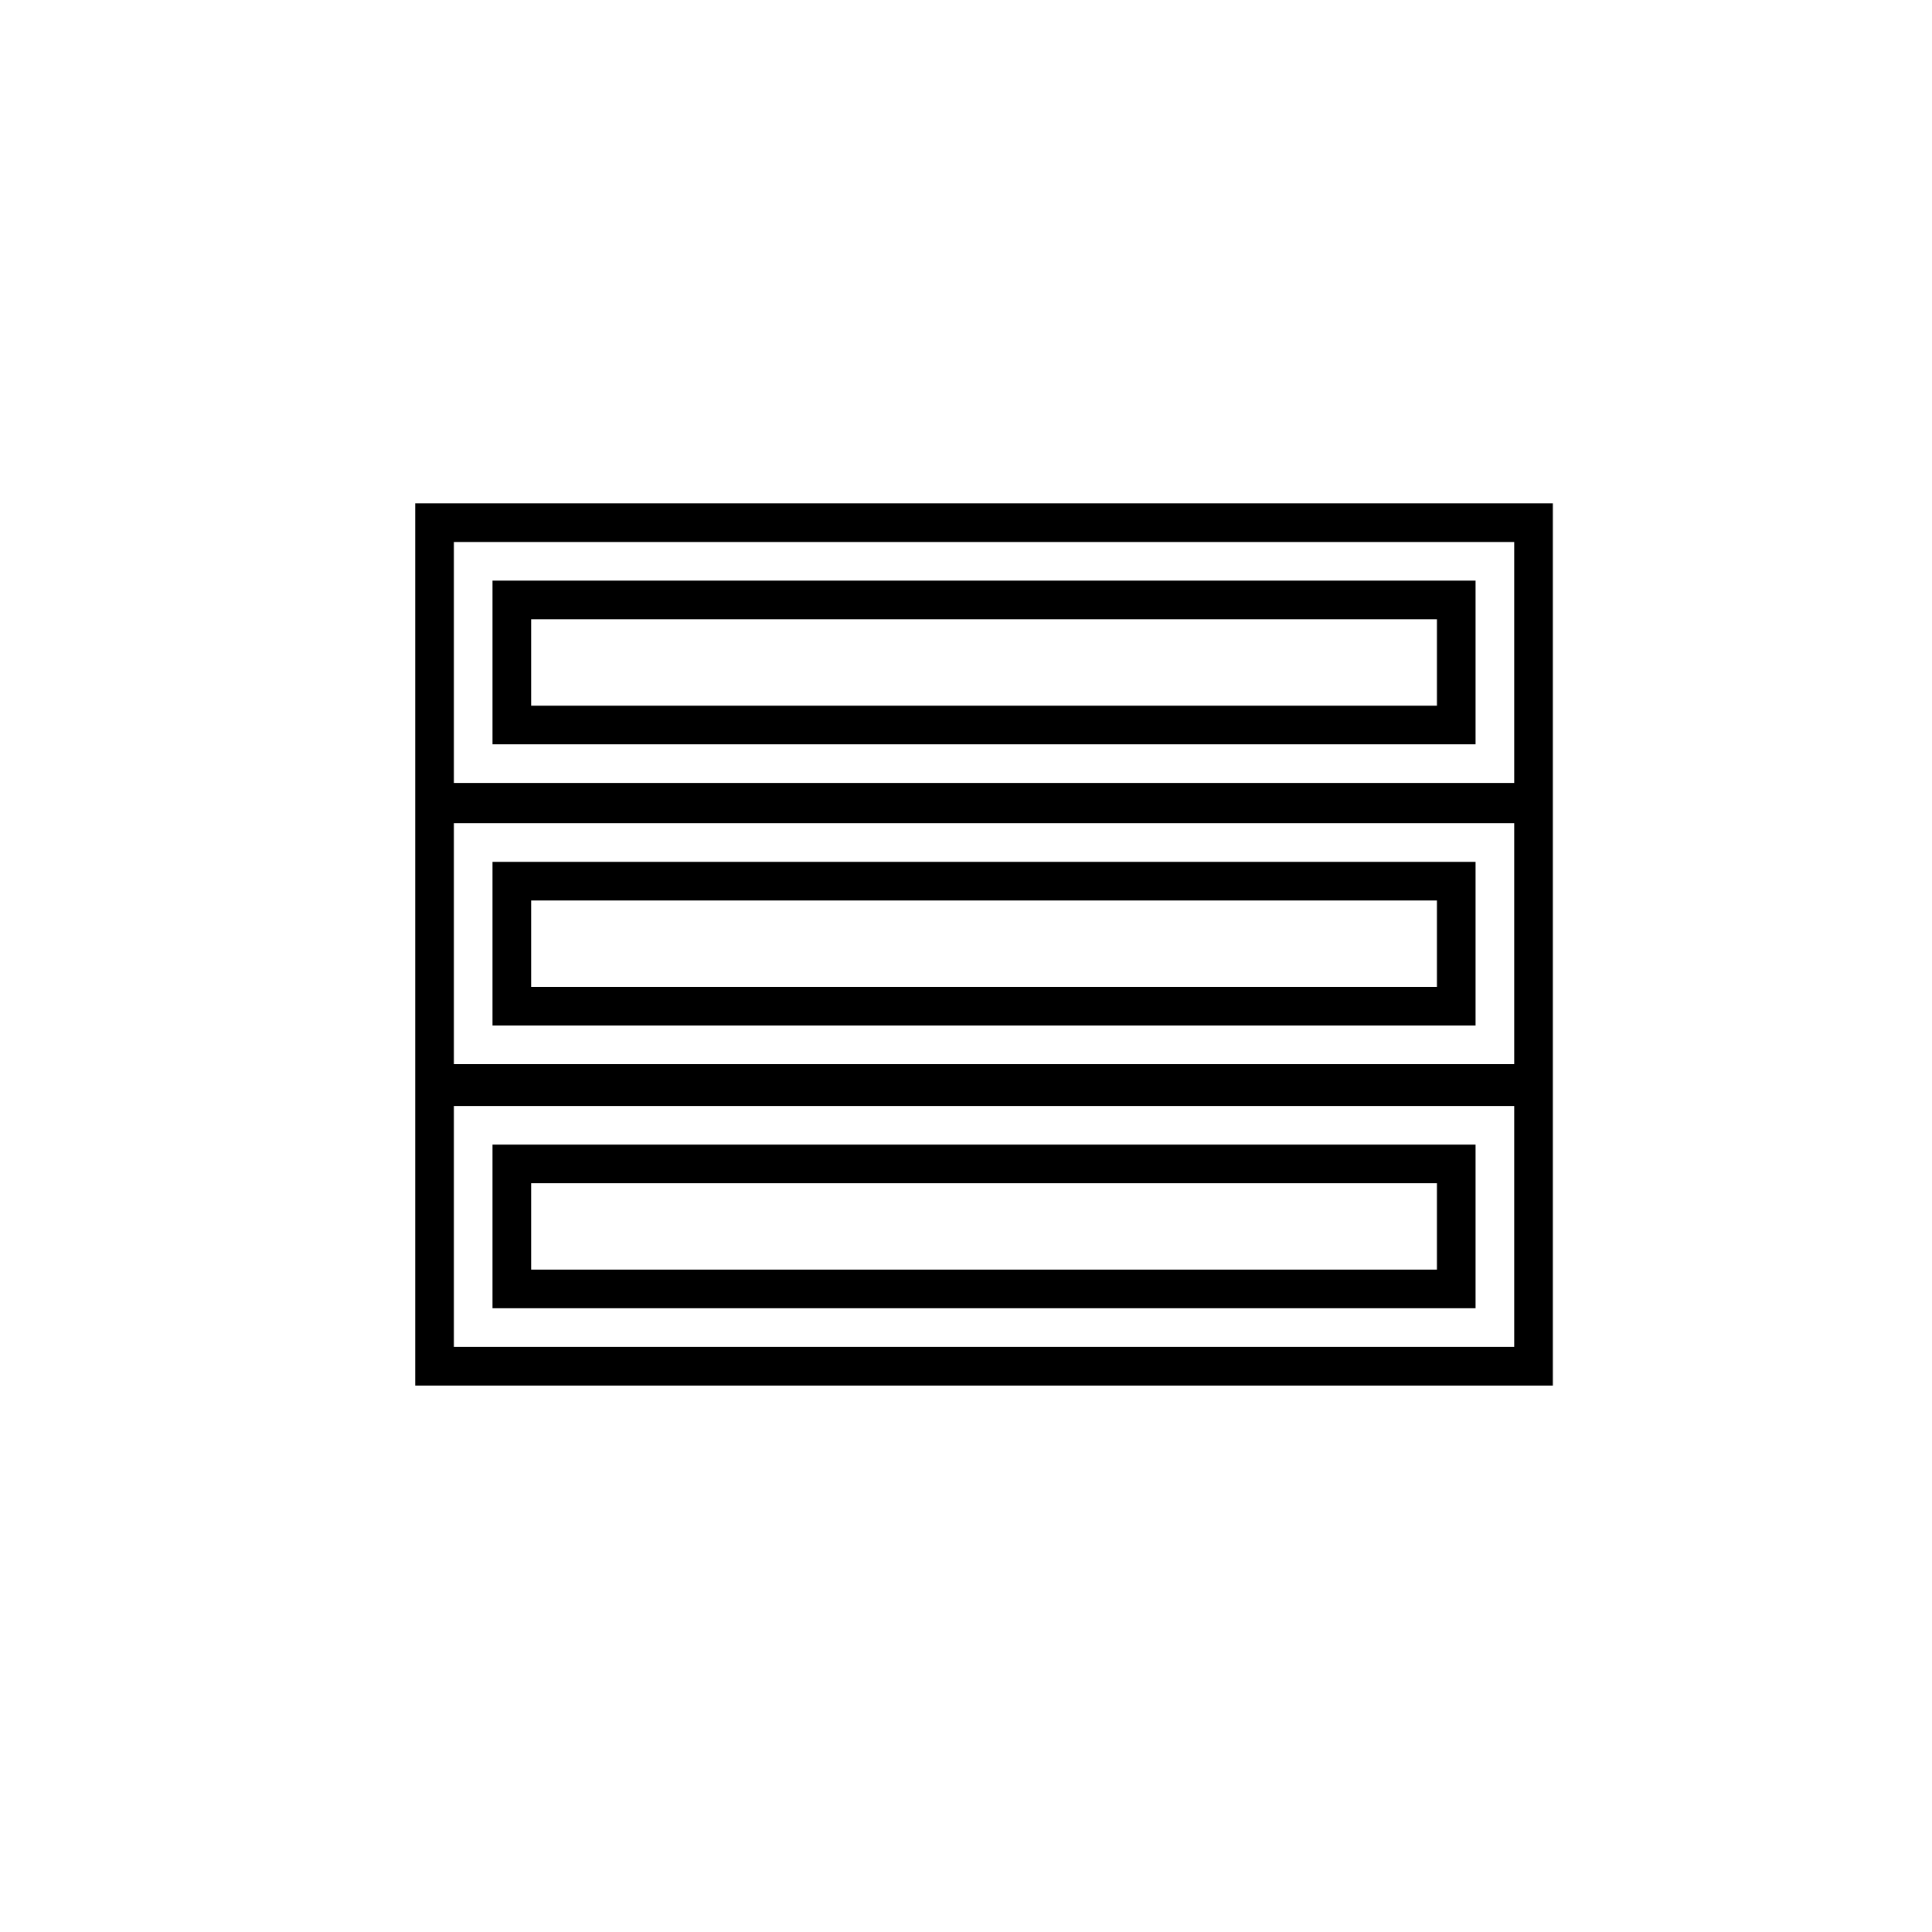
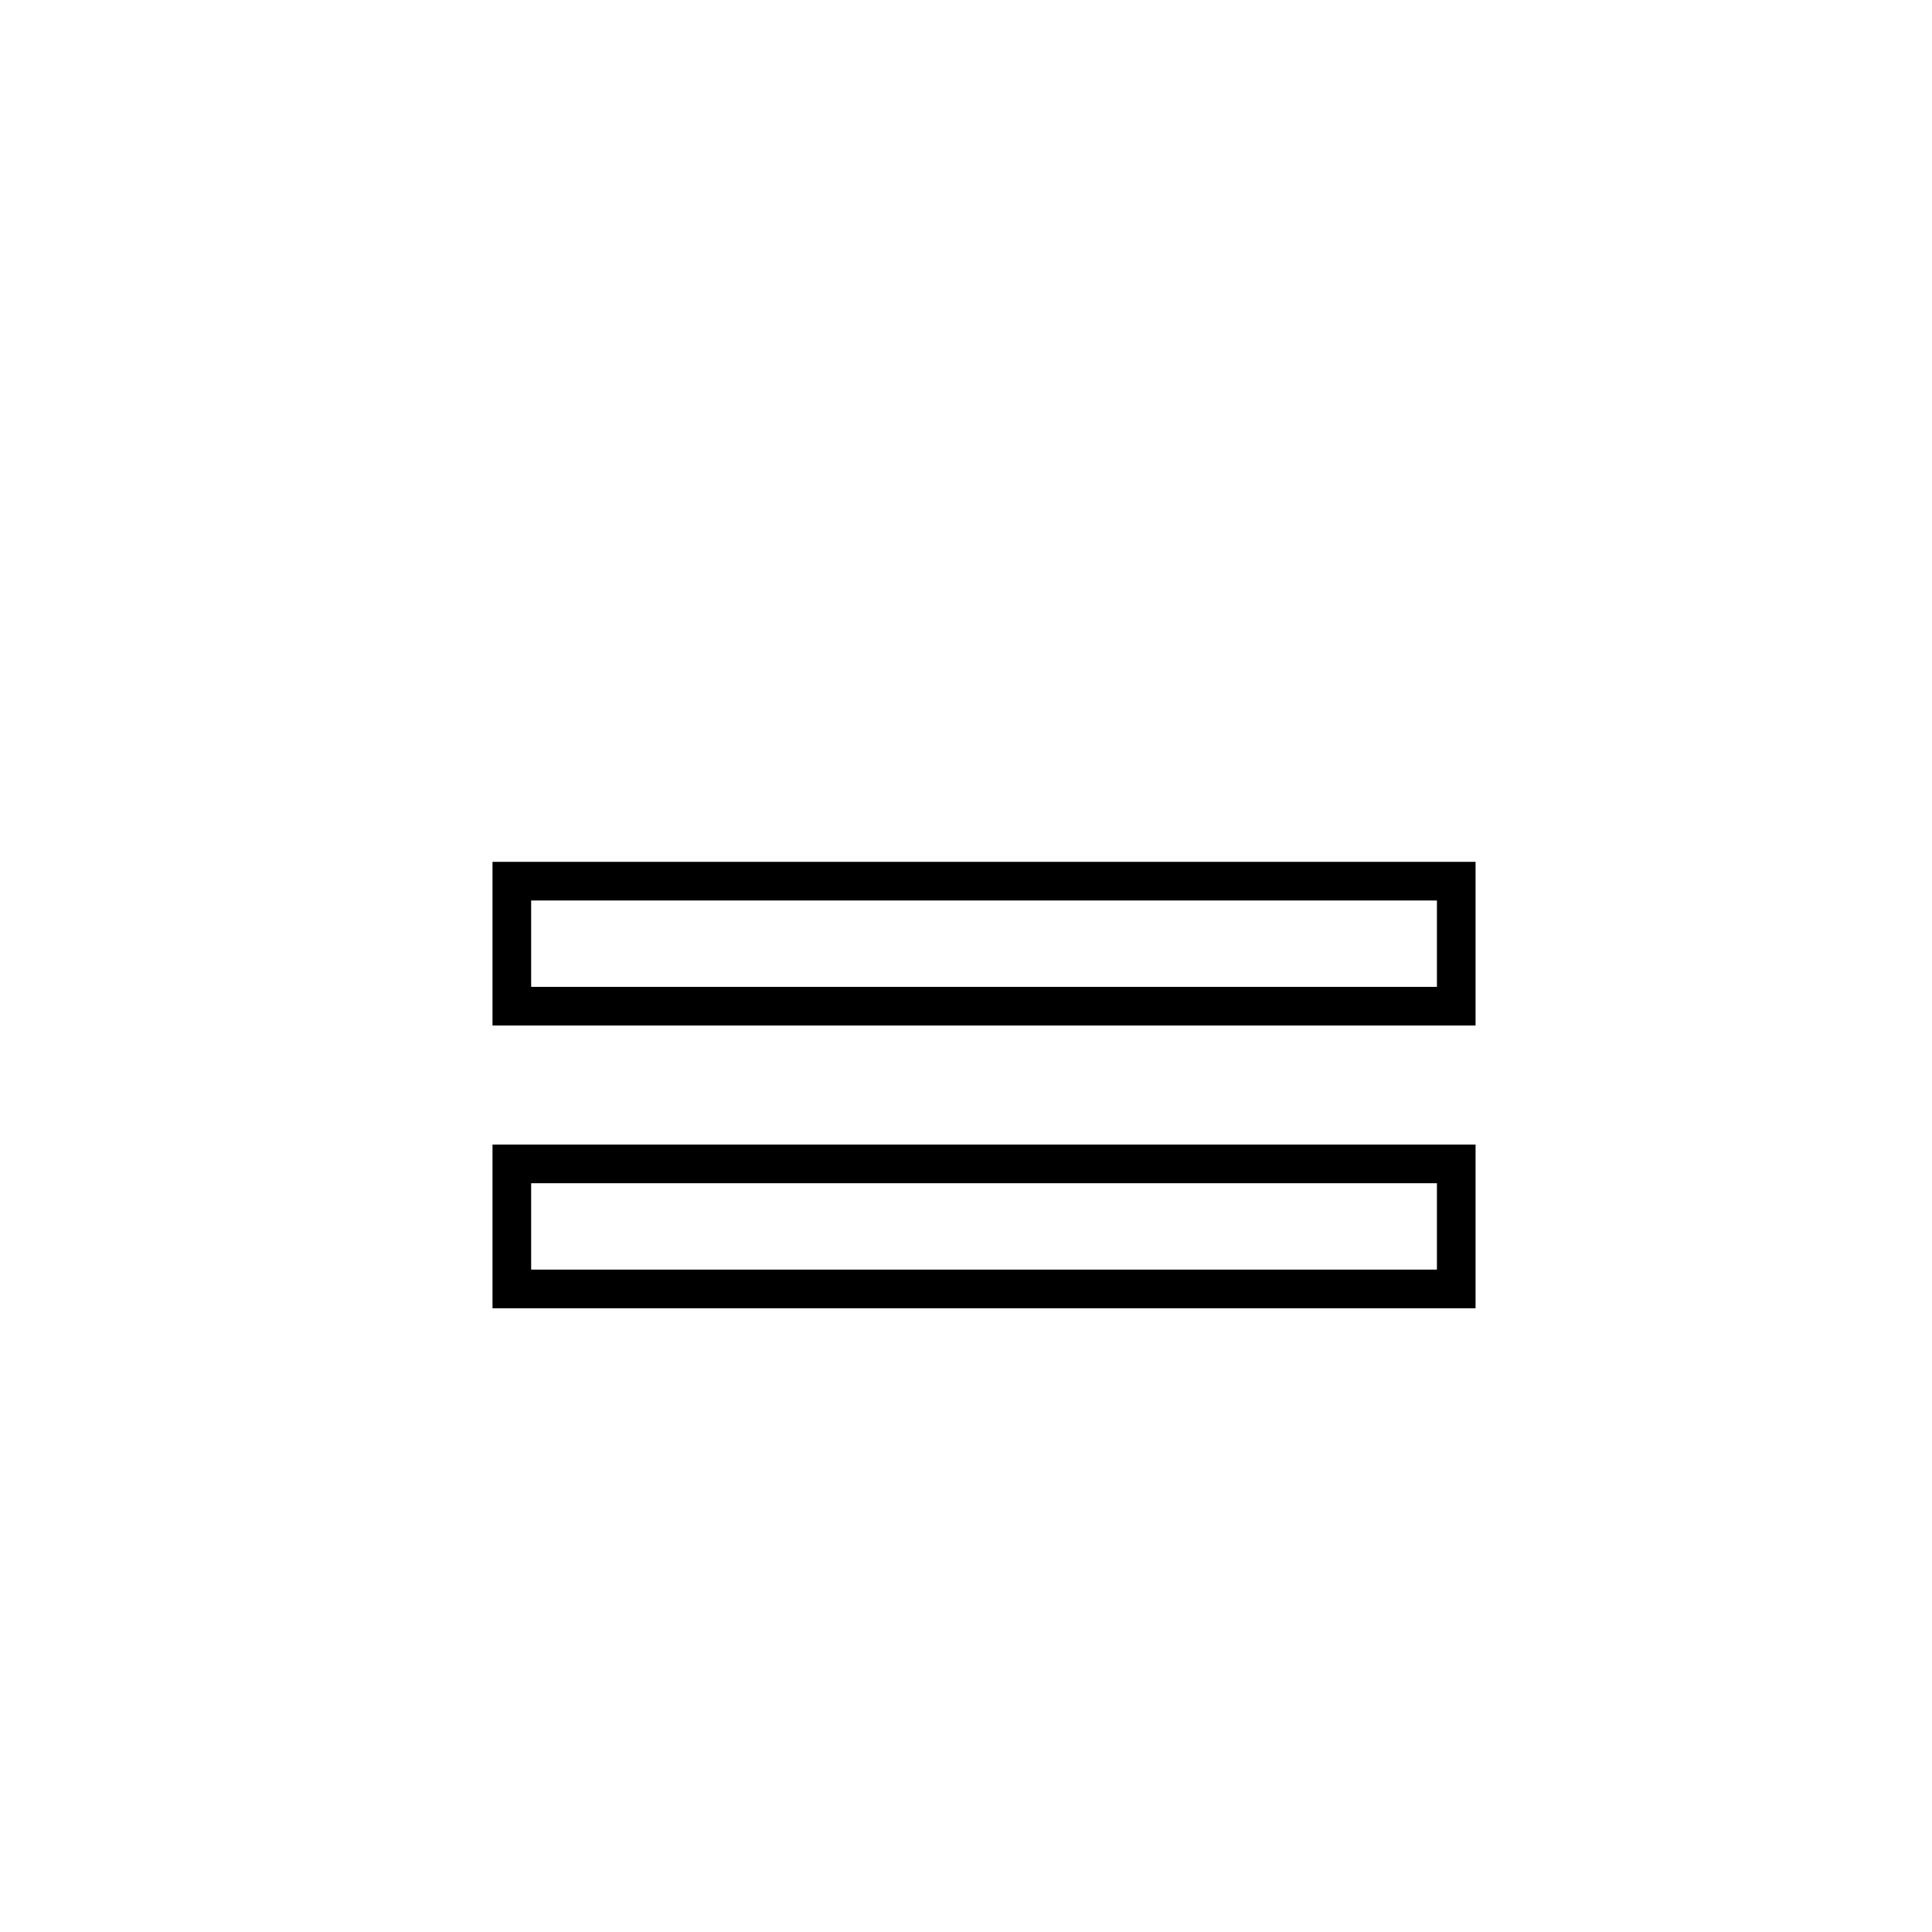
<svg xmlns="http://www.w3.org/2000/svg" version="1.1" id="Layer_1" x="0px" y="0px" width="100px" height="100px" viewBox="0 0 100 100" enable-background="new 0 0 100 100" xml:space="preserve">
  <g>
-     <path d="M25.492,38.525h50.883v-8.472H25.492V38.525z M27.492,32.054h46.883v4.472H27.492V32.054z" />
-     <path d="M21.492,26.054v14.555v1.917v12.719v1.836v14.635h58.883V57.08v-1.836V42.525v-1.917V26.054H21.492z M78.375,69.715H23.492   V57.244h54.883V69.715z M78.375,42.609V55.08H23.492V42.609H78.375z M23.492,28.054h54.883v12.472H23.492V28.054z" />
    <path d="M76.375,44.609H25.492v8.471h50.883V44.609z M74.375,51.08H27.492v-4.471h46.883V51.08z" />
    <path d="M76.375,59.244H25.492v8.471h50.883V59.244z M74.375,65.715H27.492v-4.471h46.883V65.715z" />
  </g>
</svg>